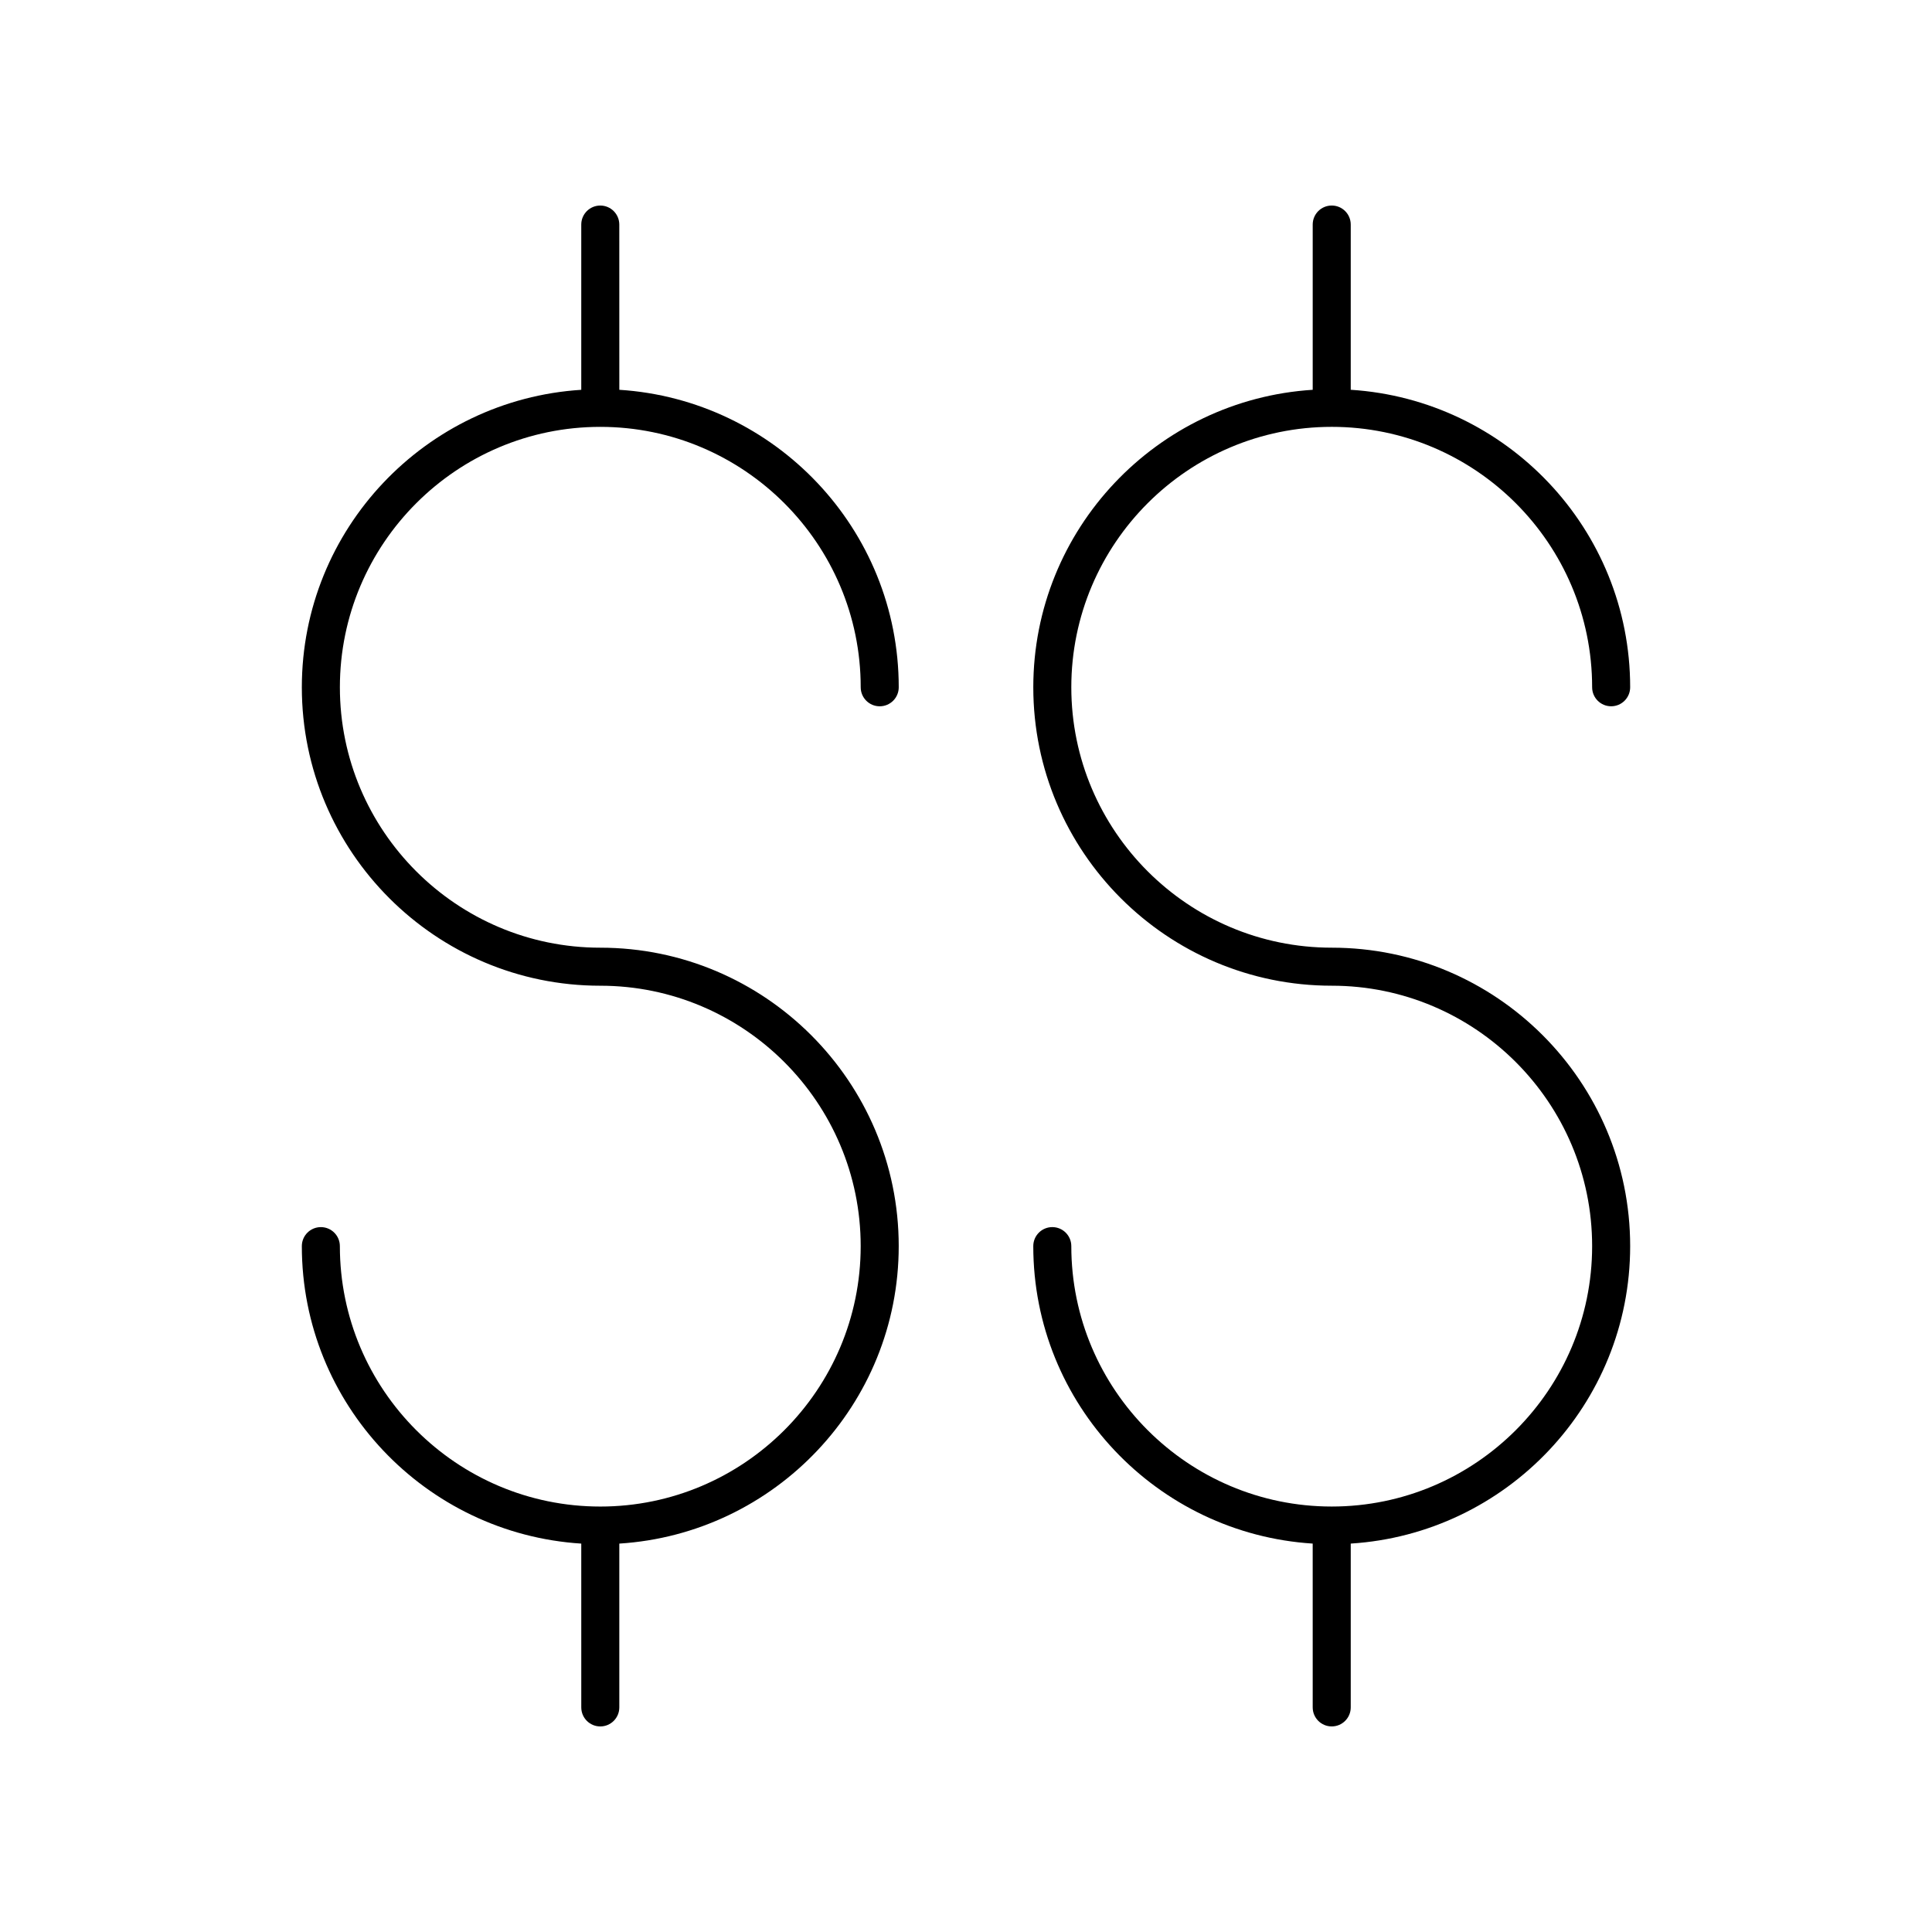
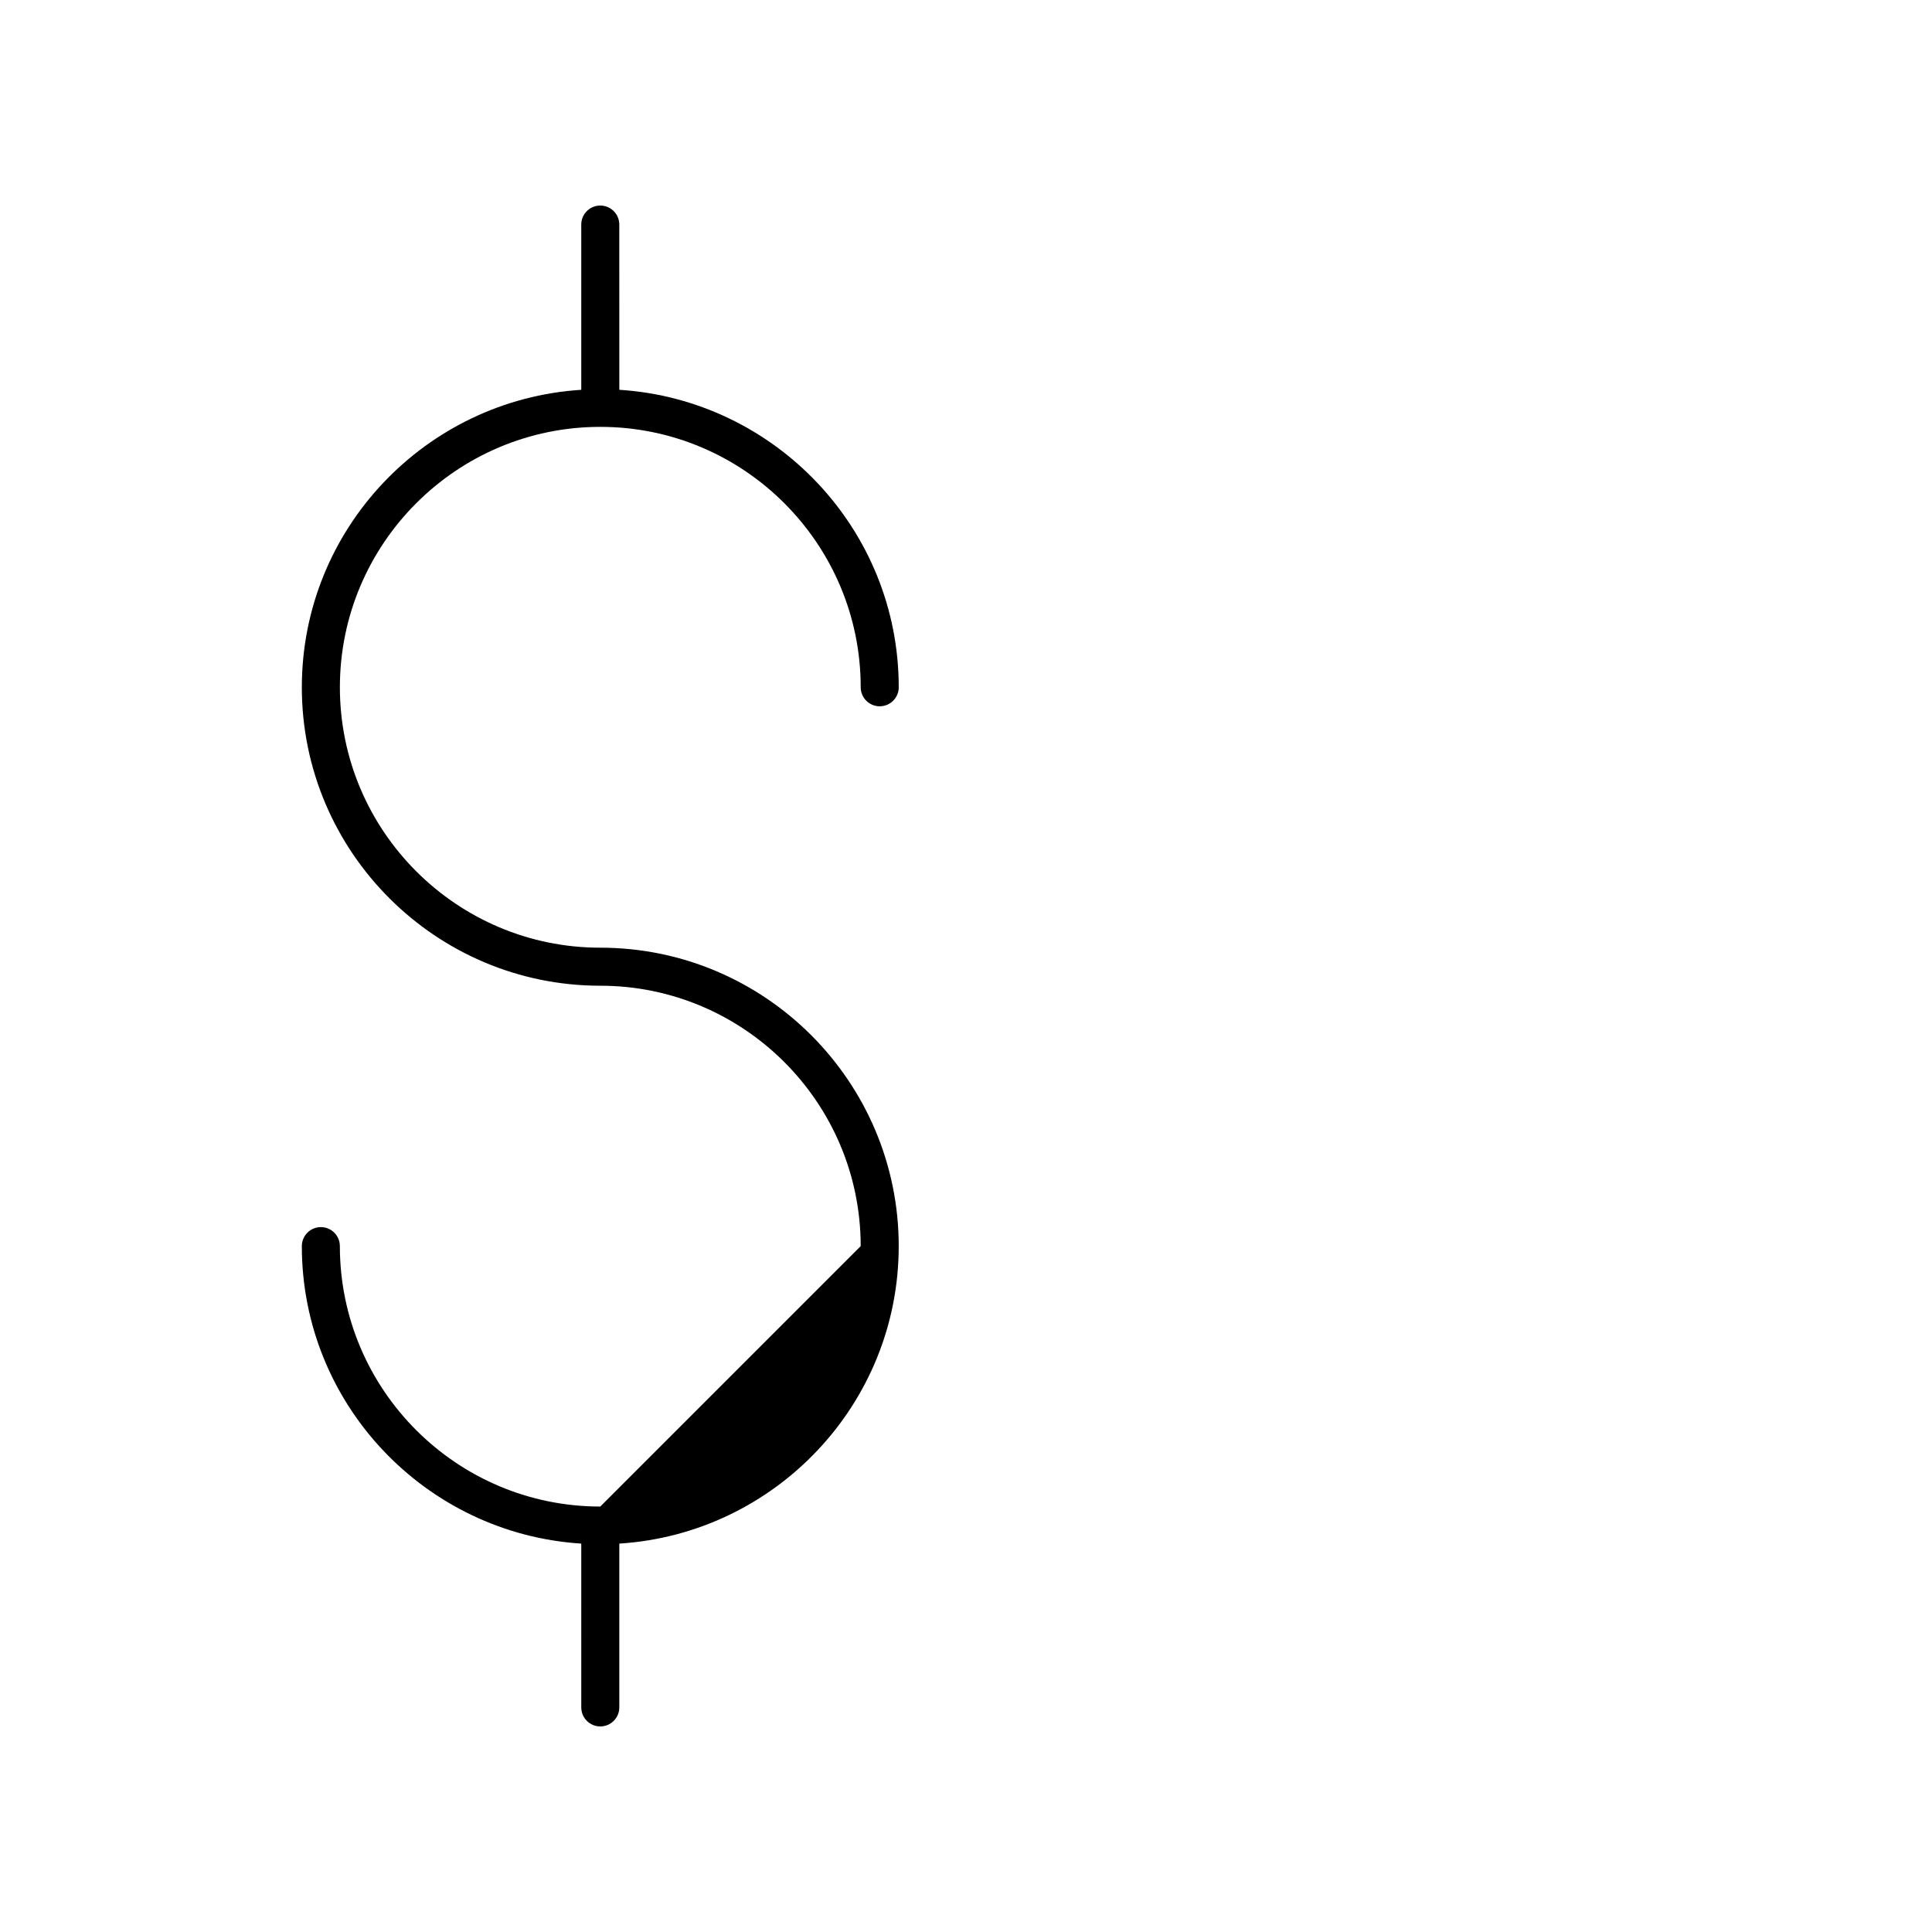
<svg xmlns="http://www.w3.org/2000/svg" fill="#000000" width="800px" height="800px" version="1.1" viewBox="144 144 512 512">
  <g>
-     <path d="m303.08 543.25c-38.055 0-69.012-30.961-69.012-69.012 0-2.781-2.254-5.039-5.039-5.039-2.781 0-5.039 2.254-5.039 5.039 0 41.906 32.789 76.211 74.051 78.832l0.004 43.414c0 2.781 2.254 5.039 5.039 5.039 2.781 0 5.039-2.254 5.039-5.039v-43.414c41.258-2.617 74.047-36.922 74.047-78.832 0-43.609-35.477-79.09-79.086-79.09-38.055 0-69.012-30.961-69.012-69.012 0-38.055 30.961-69.012 69.012-69.012s69.012 30.961 69.012 69.012c0 2.781 2.254 5.039 5.039 5.039 2.781 0 5.039-2.254 5.039-5.039 0-41.91-32.789-76.215-74.047-78.836l-0.008-43.789c0-2.781-2.254-5.039-5.039-5.039-2.781 0-5.039 2.254-5.039 5.039v43.793c-41.262 2.617-74.051 36.922-74.051 78.836 0 43.609 35.477 79.086 79.09 79.086 38.051 0 69.012 30.961 69.012 69.012s-30.961 69.012-69.012 69.012z" />
-     <path d="m496.92 257.12c38.055 0 69.012 30.961 69.012 69.012 0 2.781 2.254 5.039 5.039 5.039 2.781 0 5.039-2.254 5.039-5.039 0-41.91-32.789-76.215-74.051-78.836v-43.789c0-2.781-2.254-5.039-5.039-5.039-2.781 0-5.039 2.254-5.039 5.039v43.793c-41.258 2.617-74.047 36.922-74.047 78.836 0 43.609 35.477 79.086 79.086 79.086 38.055 0 69.012 30.961 69.012 69.012s-30.961 69.012-69.012 69.012-69.012-30.961-69.012-69.012c0-2.781-2.254-5.039-5.039-5.039-2.781 0-5.039 2.254-5.039 5.039 0 41.906 32.789 76.211 74.047 78.832l0.004 43.414c0 2.781 2.254 5.039 5.039 5.039 2.781 0 5.039-2.254 5.039-5.039v-43.414c41.262-2.617 74.051-36.922 74.051-78.832 0-43.609-35.477-79.09-79.09-79.09-38.051 0-69.012-30.961-69.012-69.012s30.961-69.012 69.012-69.012z" />
+     <path d="m303.08 543.25c-38.055 0-69.012-30.961-69.012-69.012 0-2.781-2.254-5.039-5.039-5.039-2.781 0-5.039 2.254-5.039 5.039 0 41.906 32.789 76.211 74.051 78.832l0.004 43.414c0 2.781 2.254 5.039 5.039 5.039 2.781 0 5.039-2.254 5.039-5.039v-43.414c41.258-2.617 74.047-36.922 74.047-78.832 0-43.609-35.477-79.09-79.086-79.09-38.055 0-69.012-30.961-69.012-69.012 0-38.055 30.961-69.012 69.012-69.012s69.012 30.961 69.012 69.012c0 2.781 2.254 5.039 5.039 5.039 2.781 0 5.039-2.254 5.039-5.039 0-41.91-32.789-76.215-74.047-78.836l-0.008-43.789c0-2.781-2.254-5.039-5.039-5.039-2.781 0-5.039 2.254-5.039 5.039v43.793c-41.262 2.617-74.051 36.922-74.051 78.836 0 43.609 35.477 79.086 79.09 79.086 38.051 0 69.012 30.961 69.012 69.012z" />
  </g>
</svg>